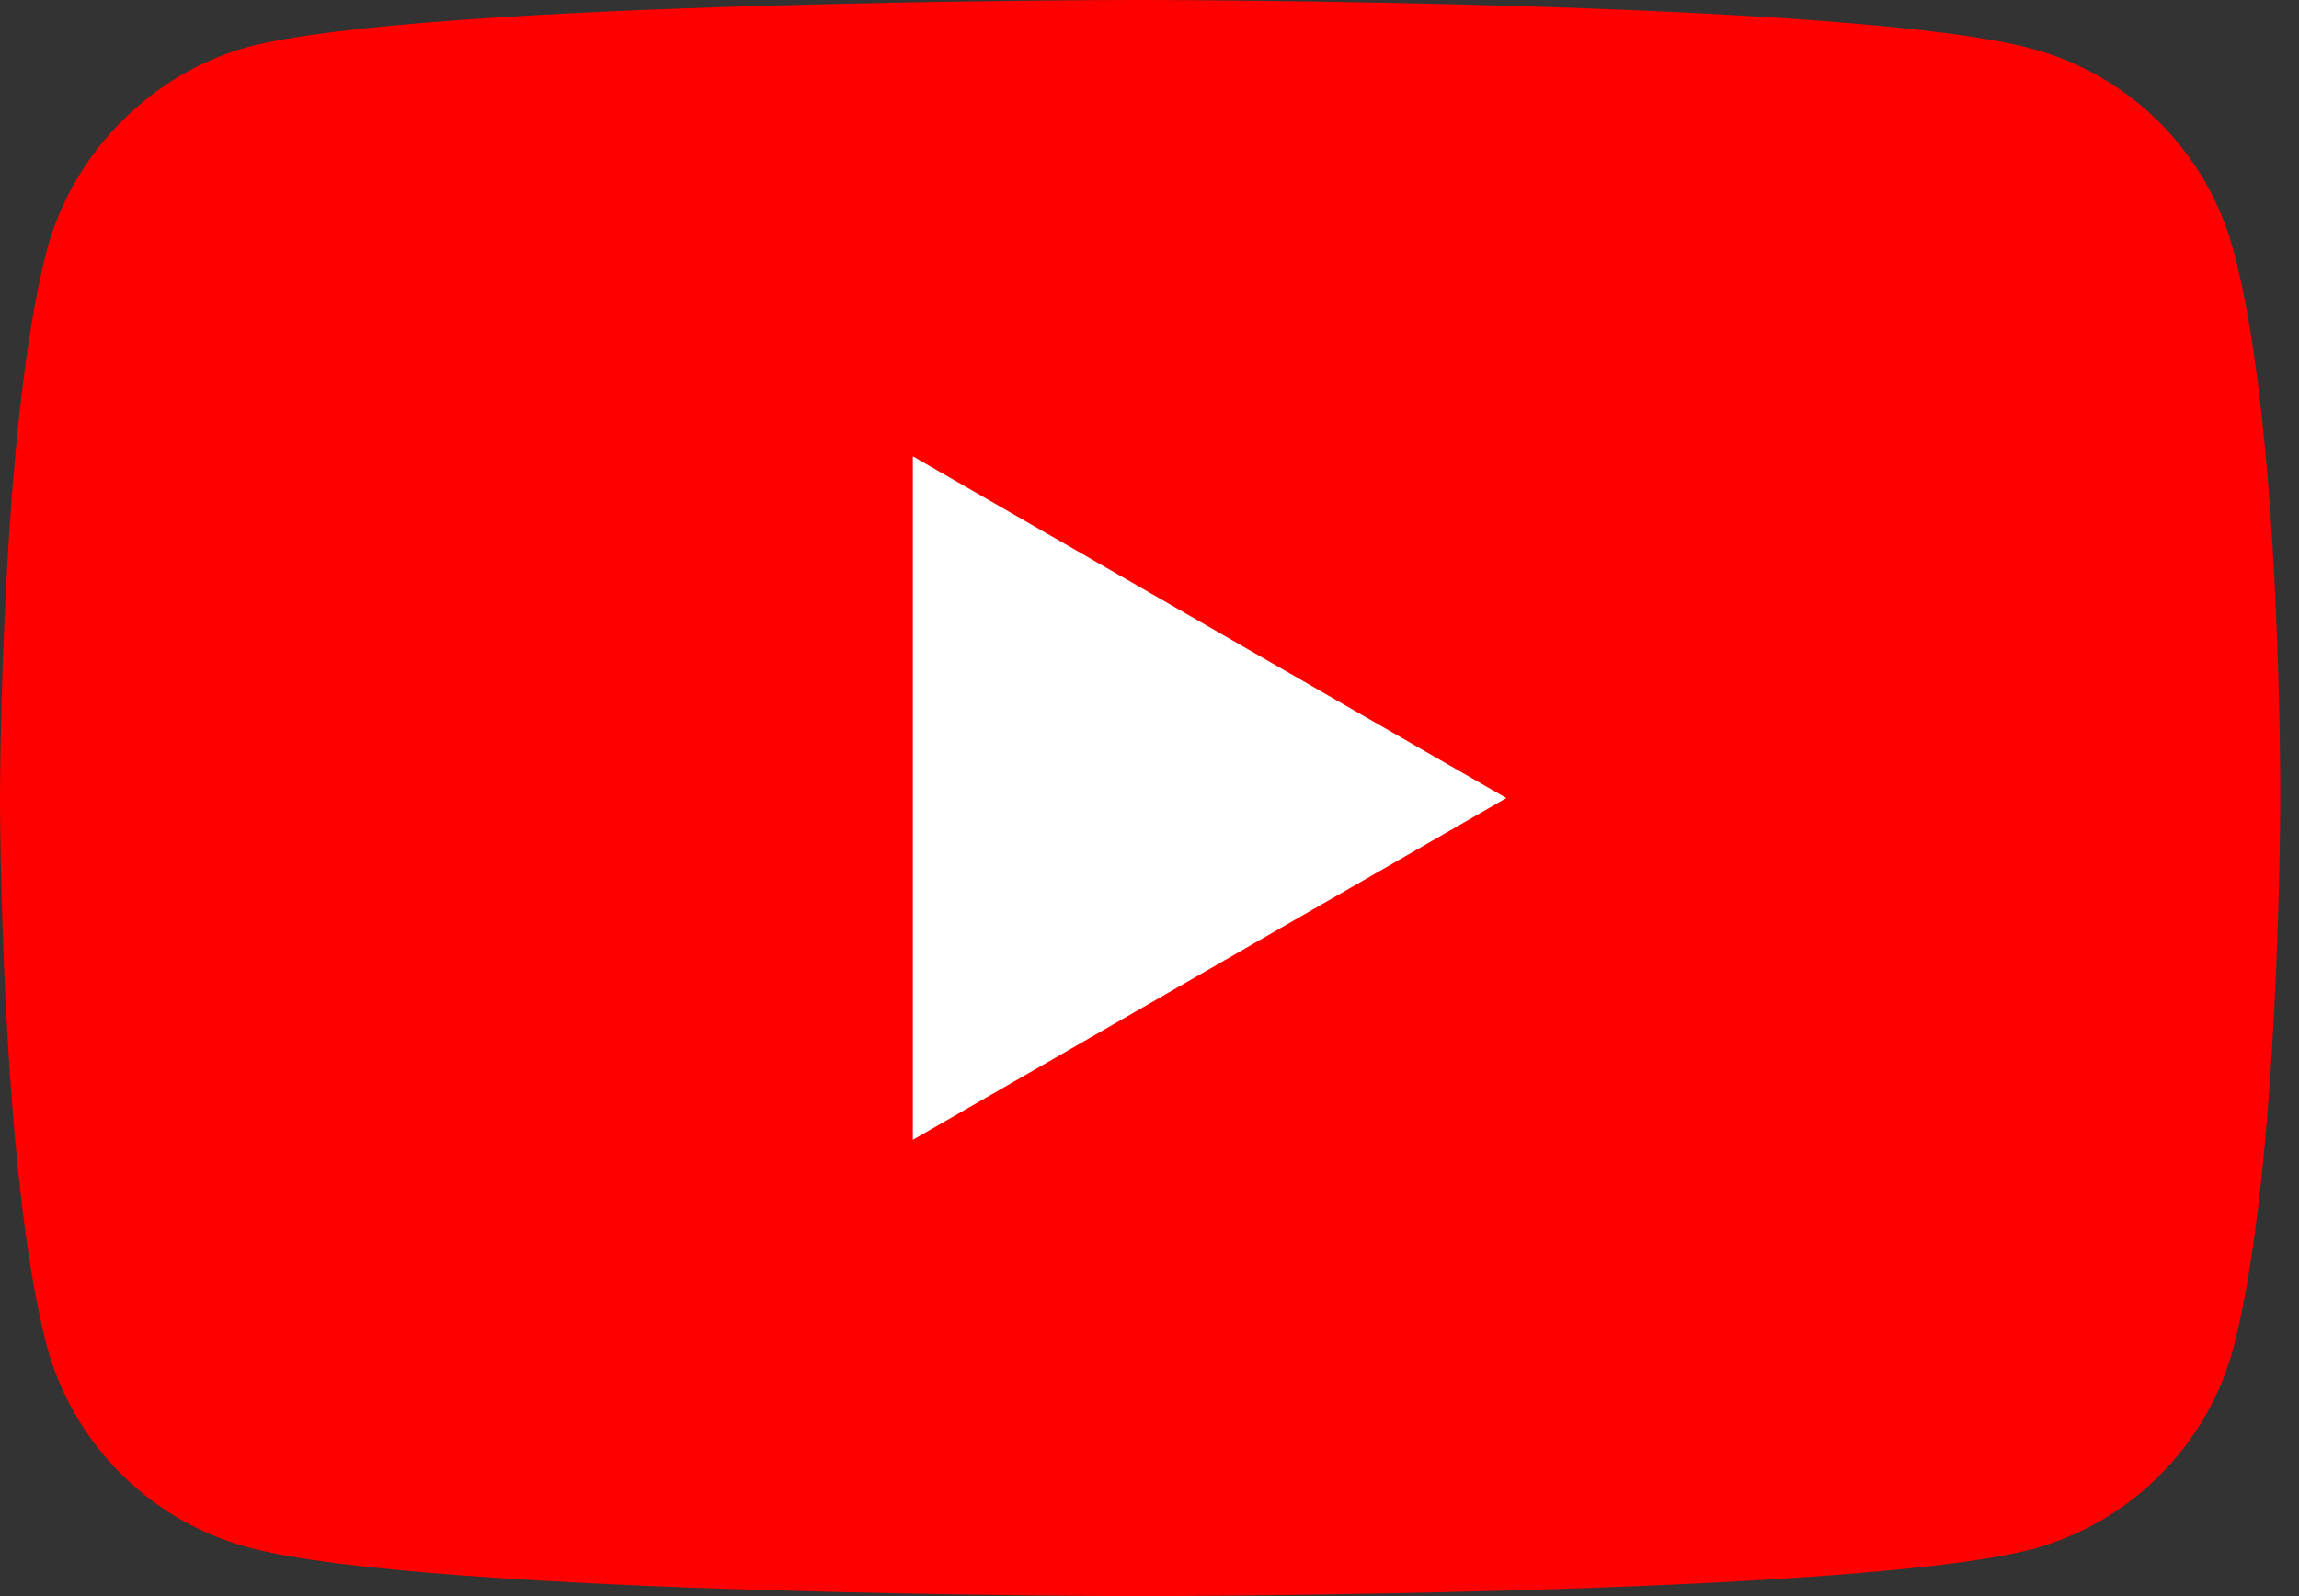
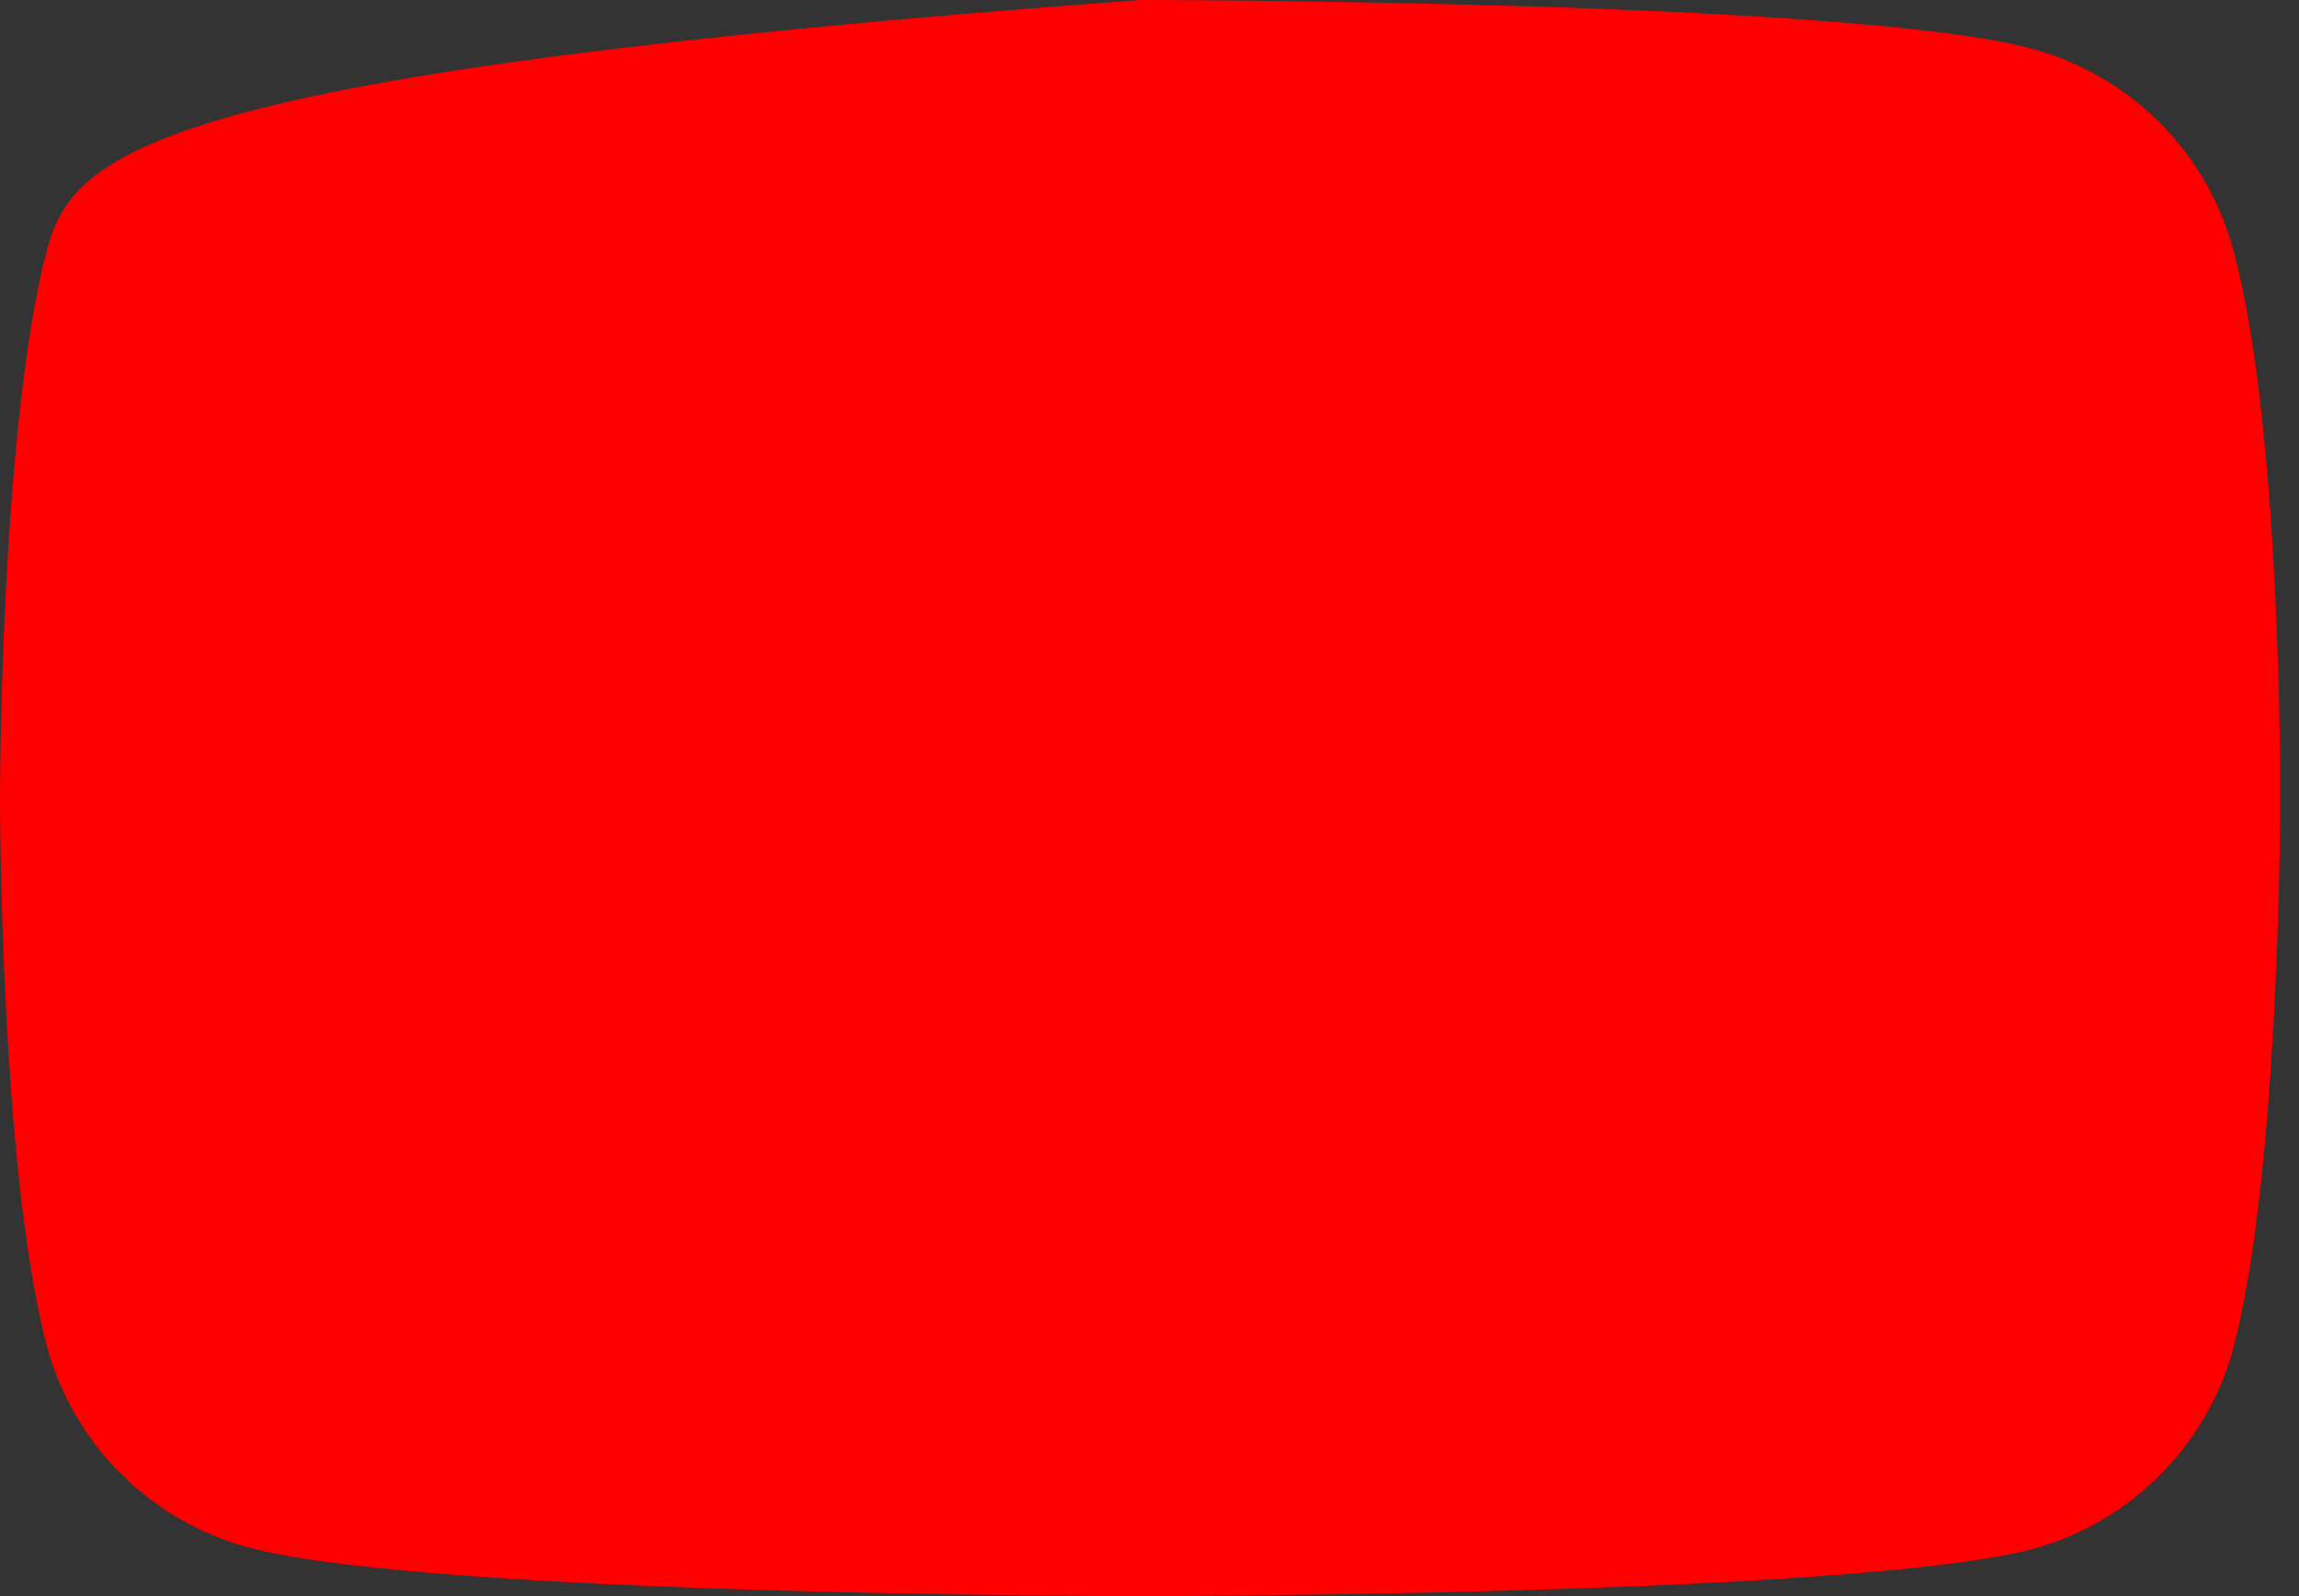
<svg xmlns="http://www.w3.org/2000/svg" width="36px" height="25px" viewBox="0 0 36 25" version="1.1">
  <rect x="0" y="0" width="36" height="25" fill="#333333" stroke="none" />
  <title>youtube</title>
  <g id="Page-1" stroke="none" stroke-width="1" fill="none" fill-rule="evenodd">
    <g id="youtube" fill-rule="nonzero">
-       <path d="M34.97,3.912 C34.559,2.382 33.353,1.177 31.823,0.765 C29.029,0 17.853,0 17.853,0 C17.853,0 6.676,0 3.882,0.736 C2.382,1.147 1.147,2.383 0.735,3.912 C0,6.706 0,12.5 0,12.5 C0,12.5 0,18.323 0.735,21.088 C1.147,22.617 2.353,23.823 3.882,24.235 C6.706,25 17.853,25 17.853,25 C17.853,25 29.029,25 31.823,24.264 C33.353,23.853 34.559,22.647 34.971,21.118 C35.706,18.323 35.706,12.529 35.706,12.529 C35.706,12.529 35.735,6.706 34.97,3.912 Z" id="Path" fill="#FF0000" />
-       <polygon id="Path" fill="#FFFFFF" points="14.294 17.853 23.588 12.5 14.294 7.147" />
+       <path d="M34.97,3.912 C34.559,2.382 33.353,1.177 31.823,0.765 C29.029,0 17.853,0 17.853,0 C2.382,1.147 1.147,2.383 0.735,3.912 C0,6.706 0,12.5 0,12.5 C0,12.5 0,18.323 0.735,21.088 C1.147,22.617 2.353,23.823 3.882,24.235 C6.706,25 17.853,25 17.853,25 C17.853,25 29.029,25 31.823,24.264 C33.353,23.853 34.559,22.647 34.971,21.118 C35.706,18.323 35.706,12.529 35.706,12.529 C35.706,12.529 35.735,6.706 34.97,3.912 Z" id="Path" fill="#FF0000" />
    </g>
  </g>
</svg>